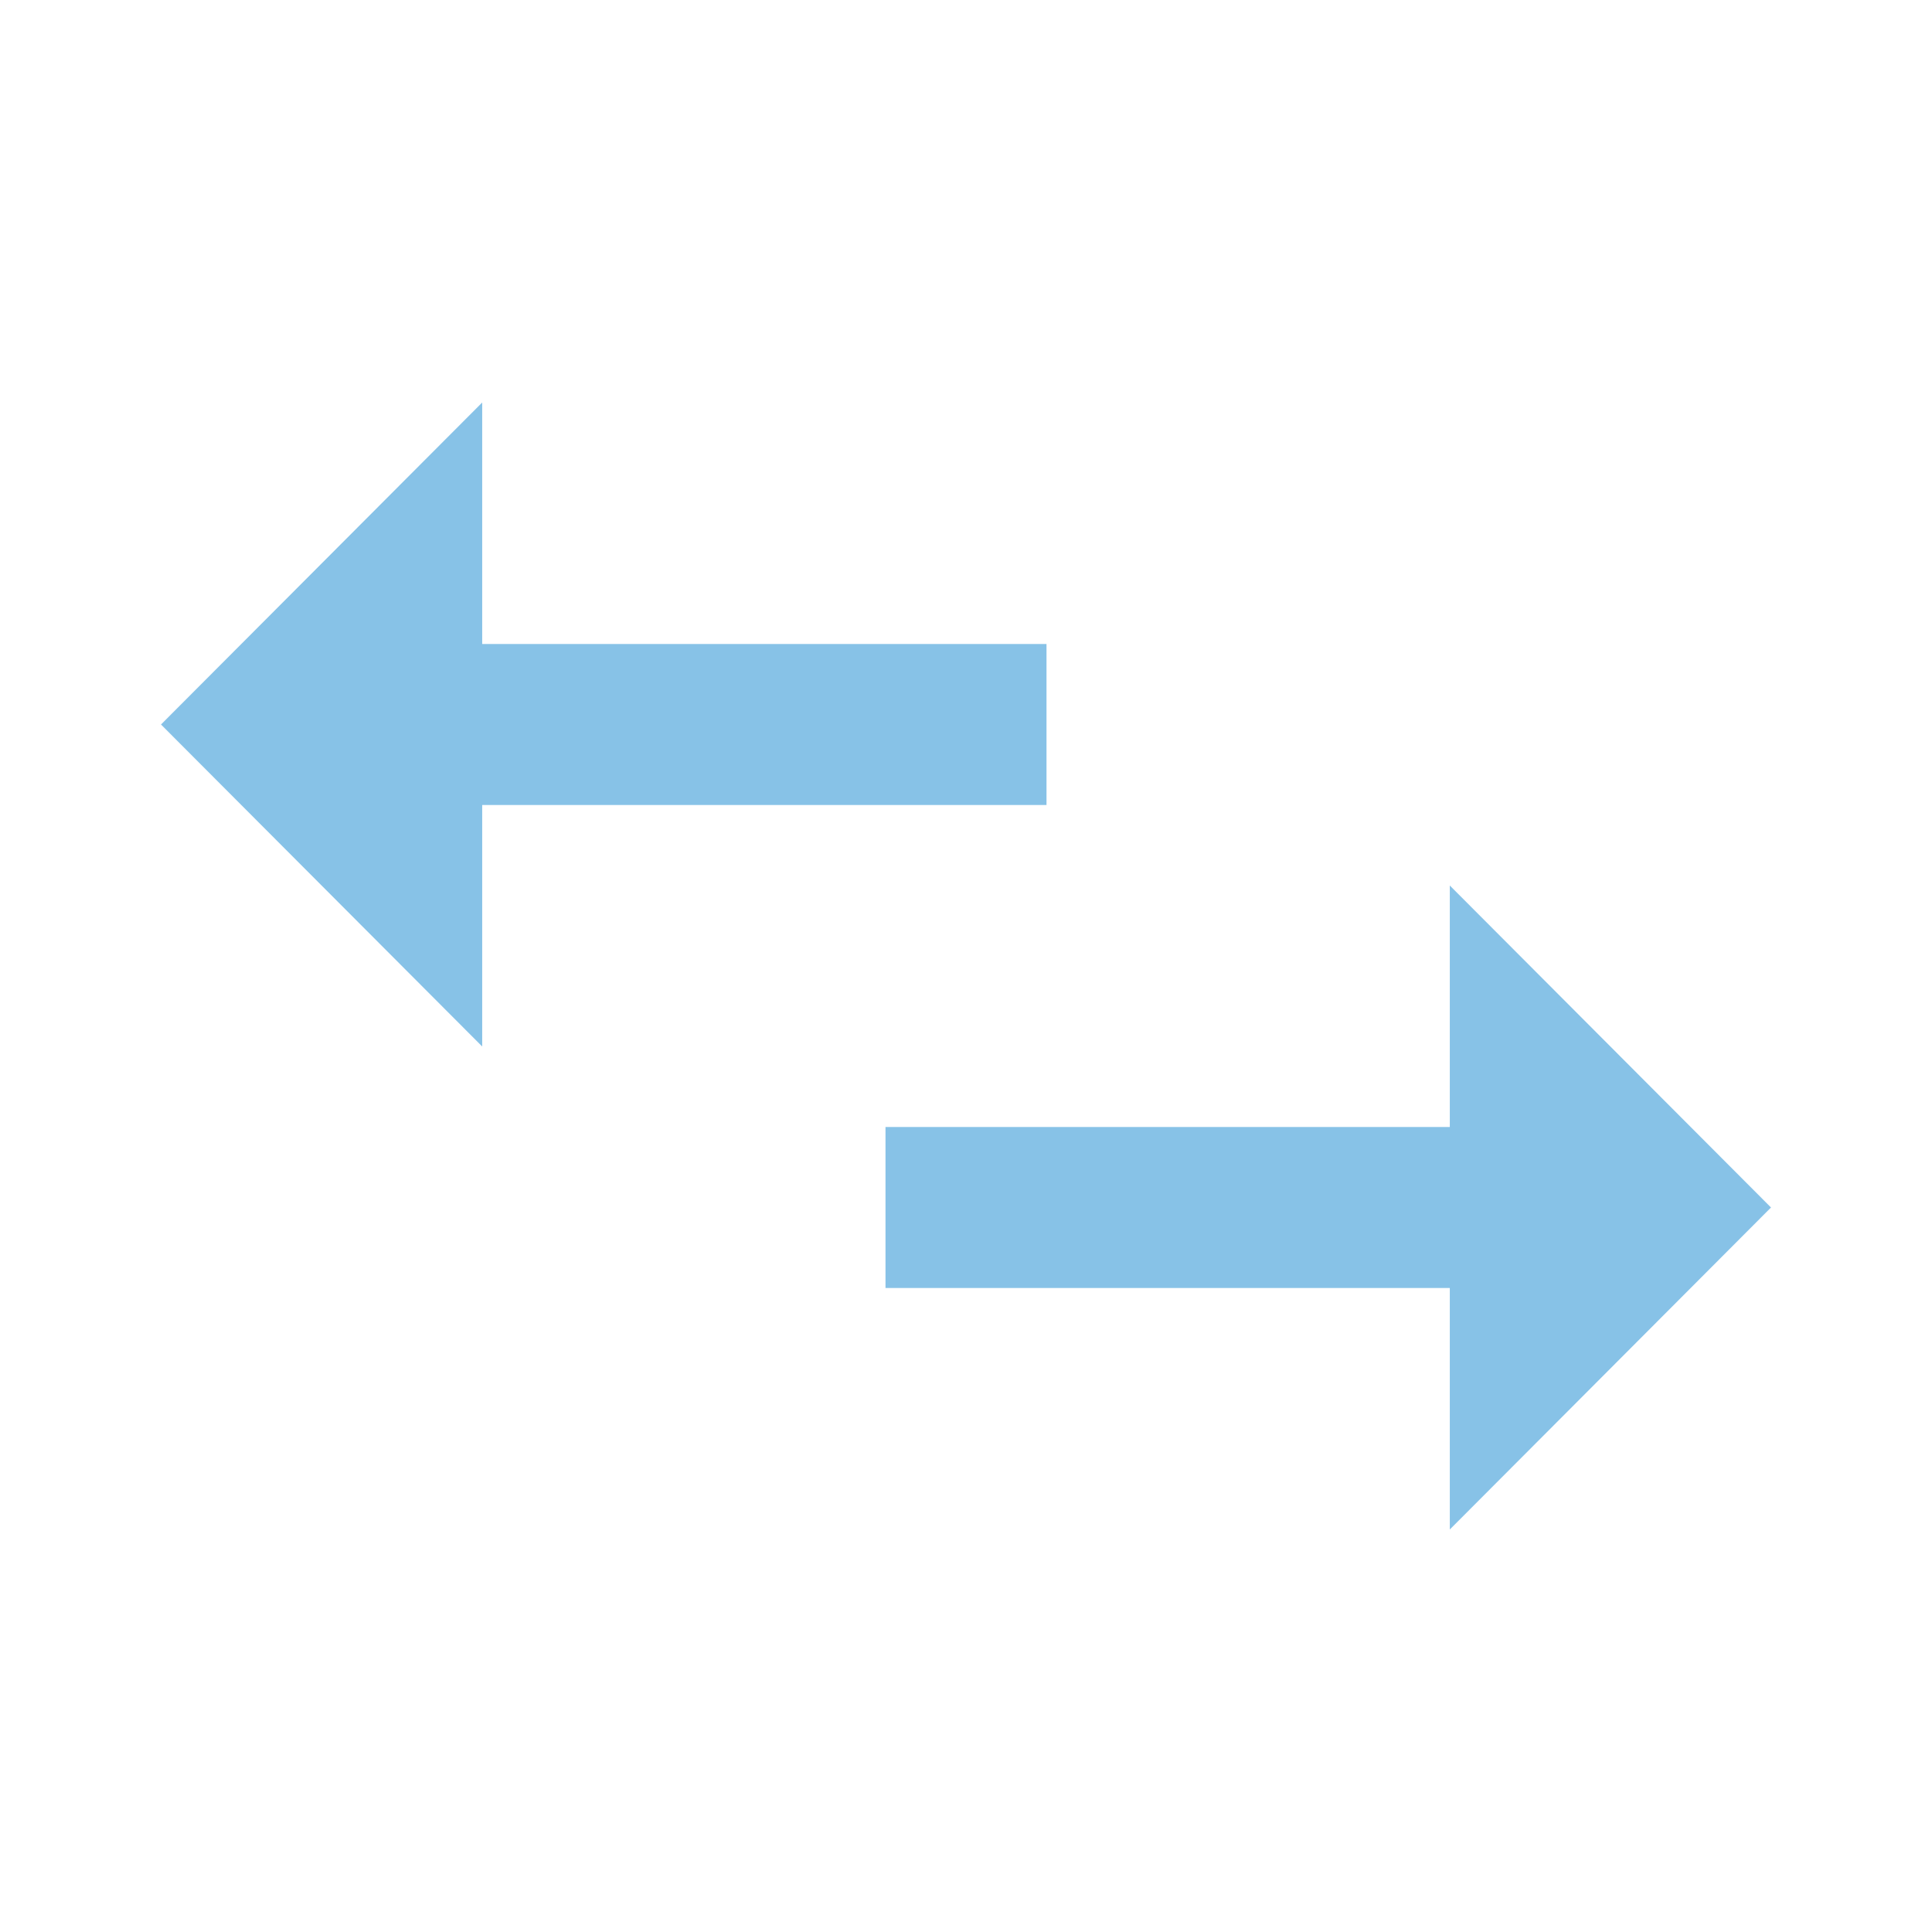
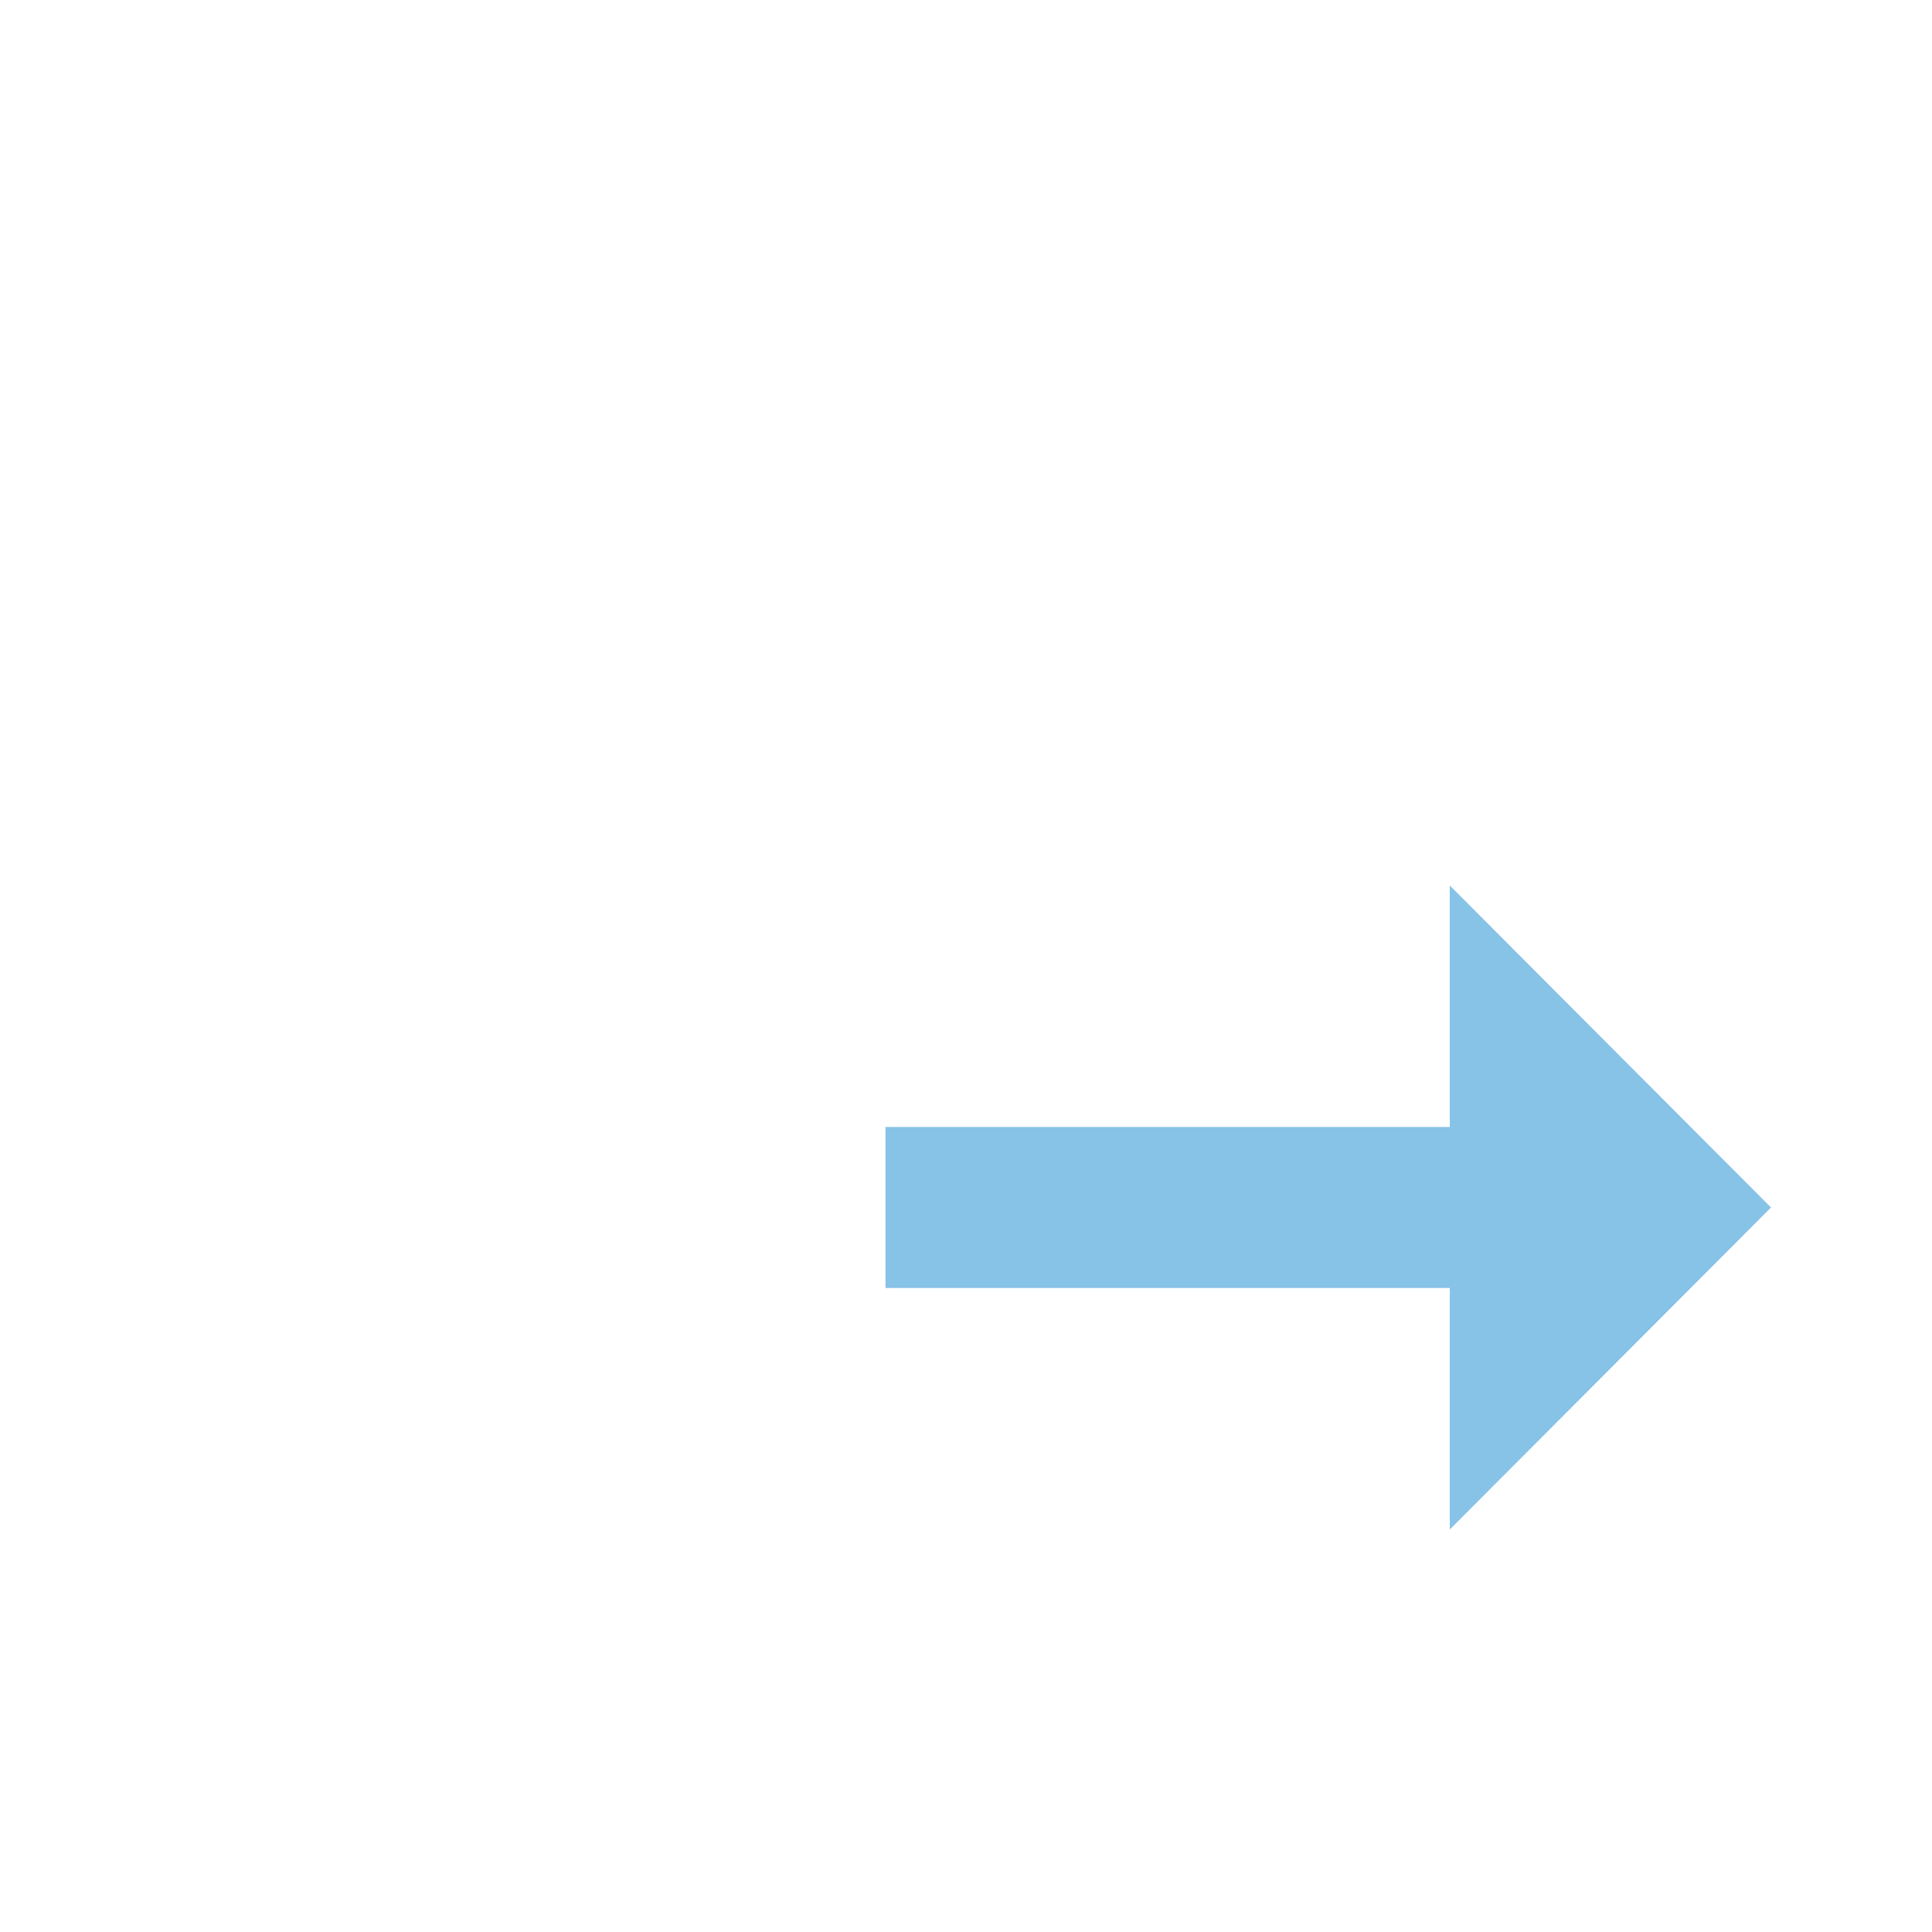
<svg xmlns="http://www.w3.org/2000/svg" width="51" height="51" viewBox="0 0 51 51" fill="none">
  <path d="M38.271 40.375V34H23.375V29.75H38.271V23.375L46.75 31.875L38.271 40.375Z" fill="#87C2E7" />
-   <path d="M12.729 27.625V21.25H27.625V17H12.729V10.625L4.25 19.125L12.729 27.625Z" fill="#87C2E7" />
</svg>